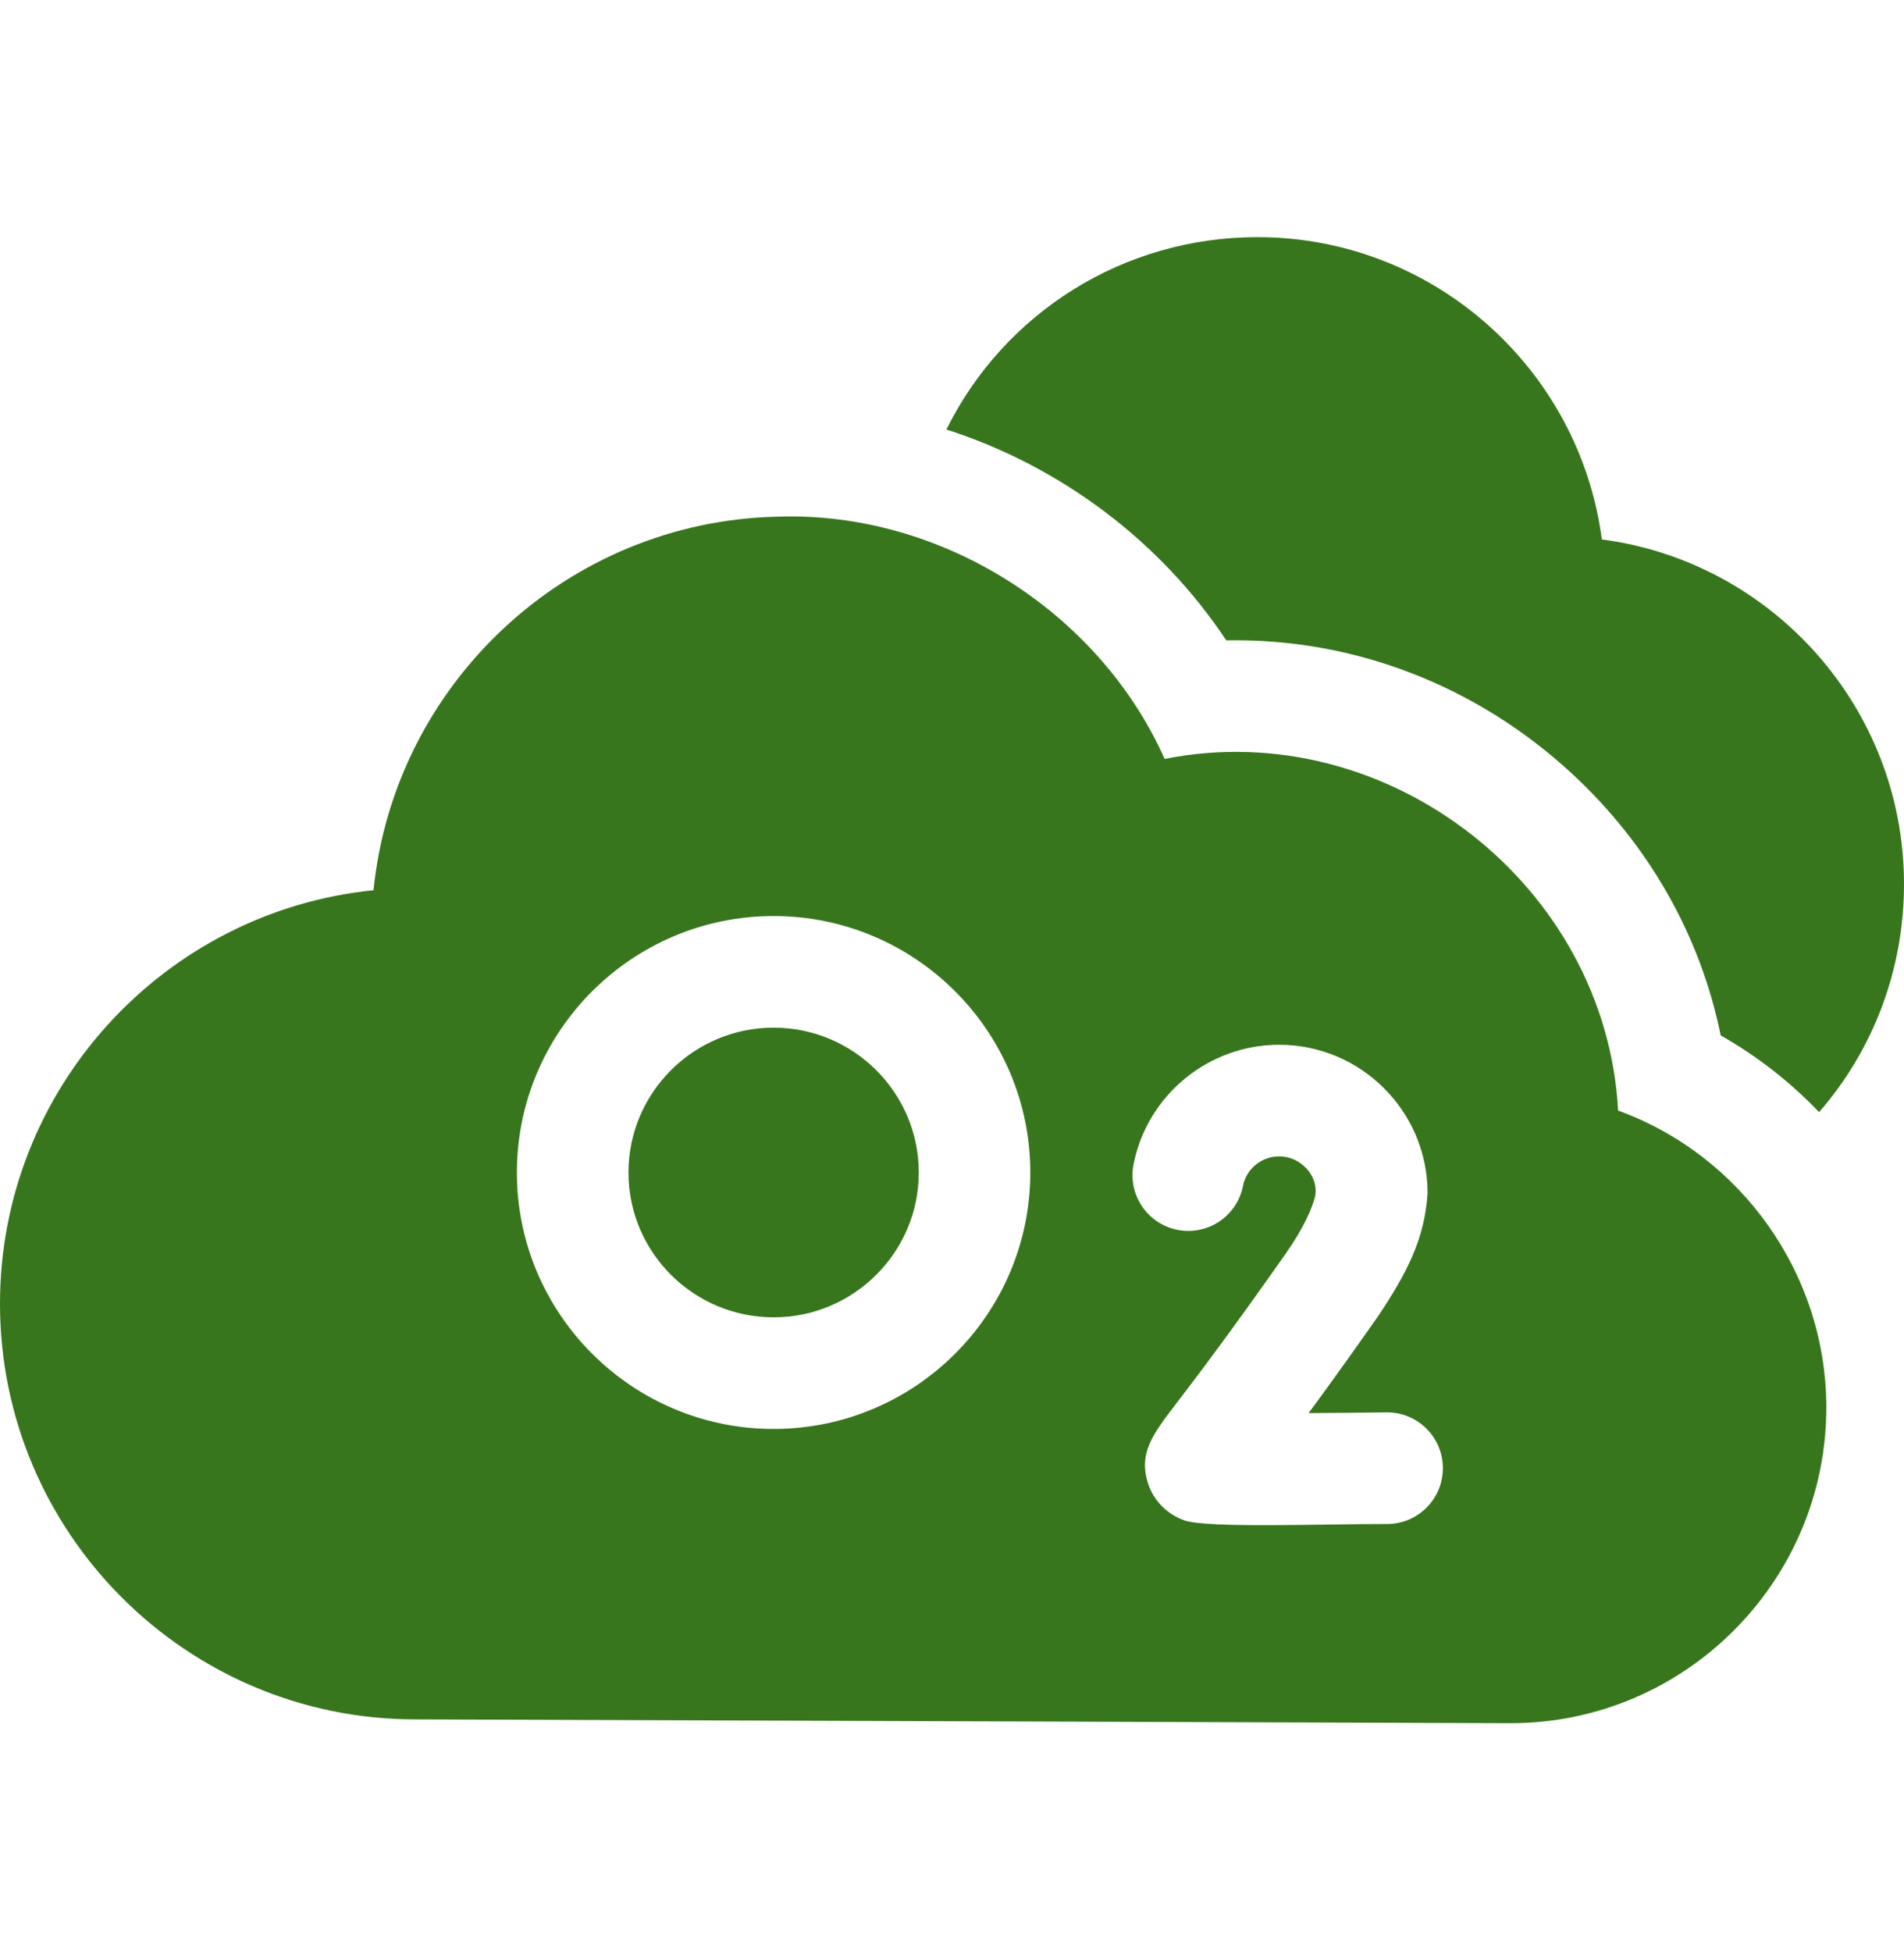
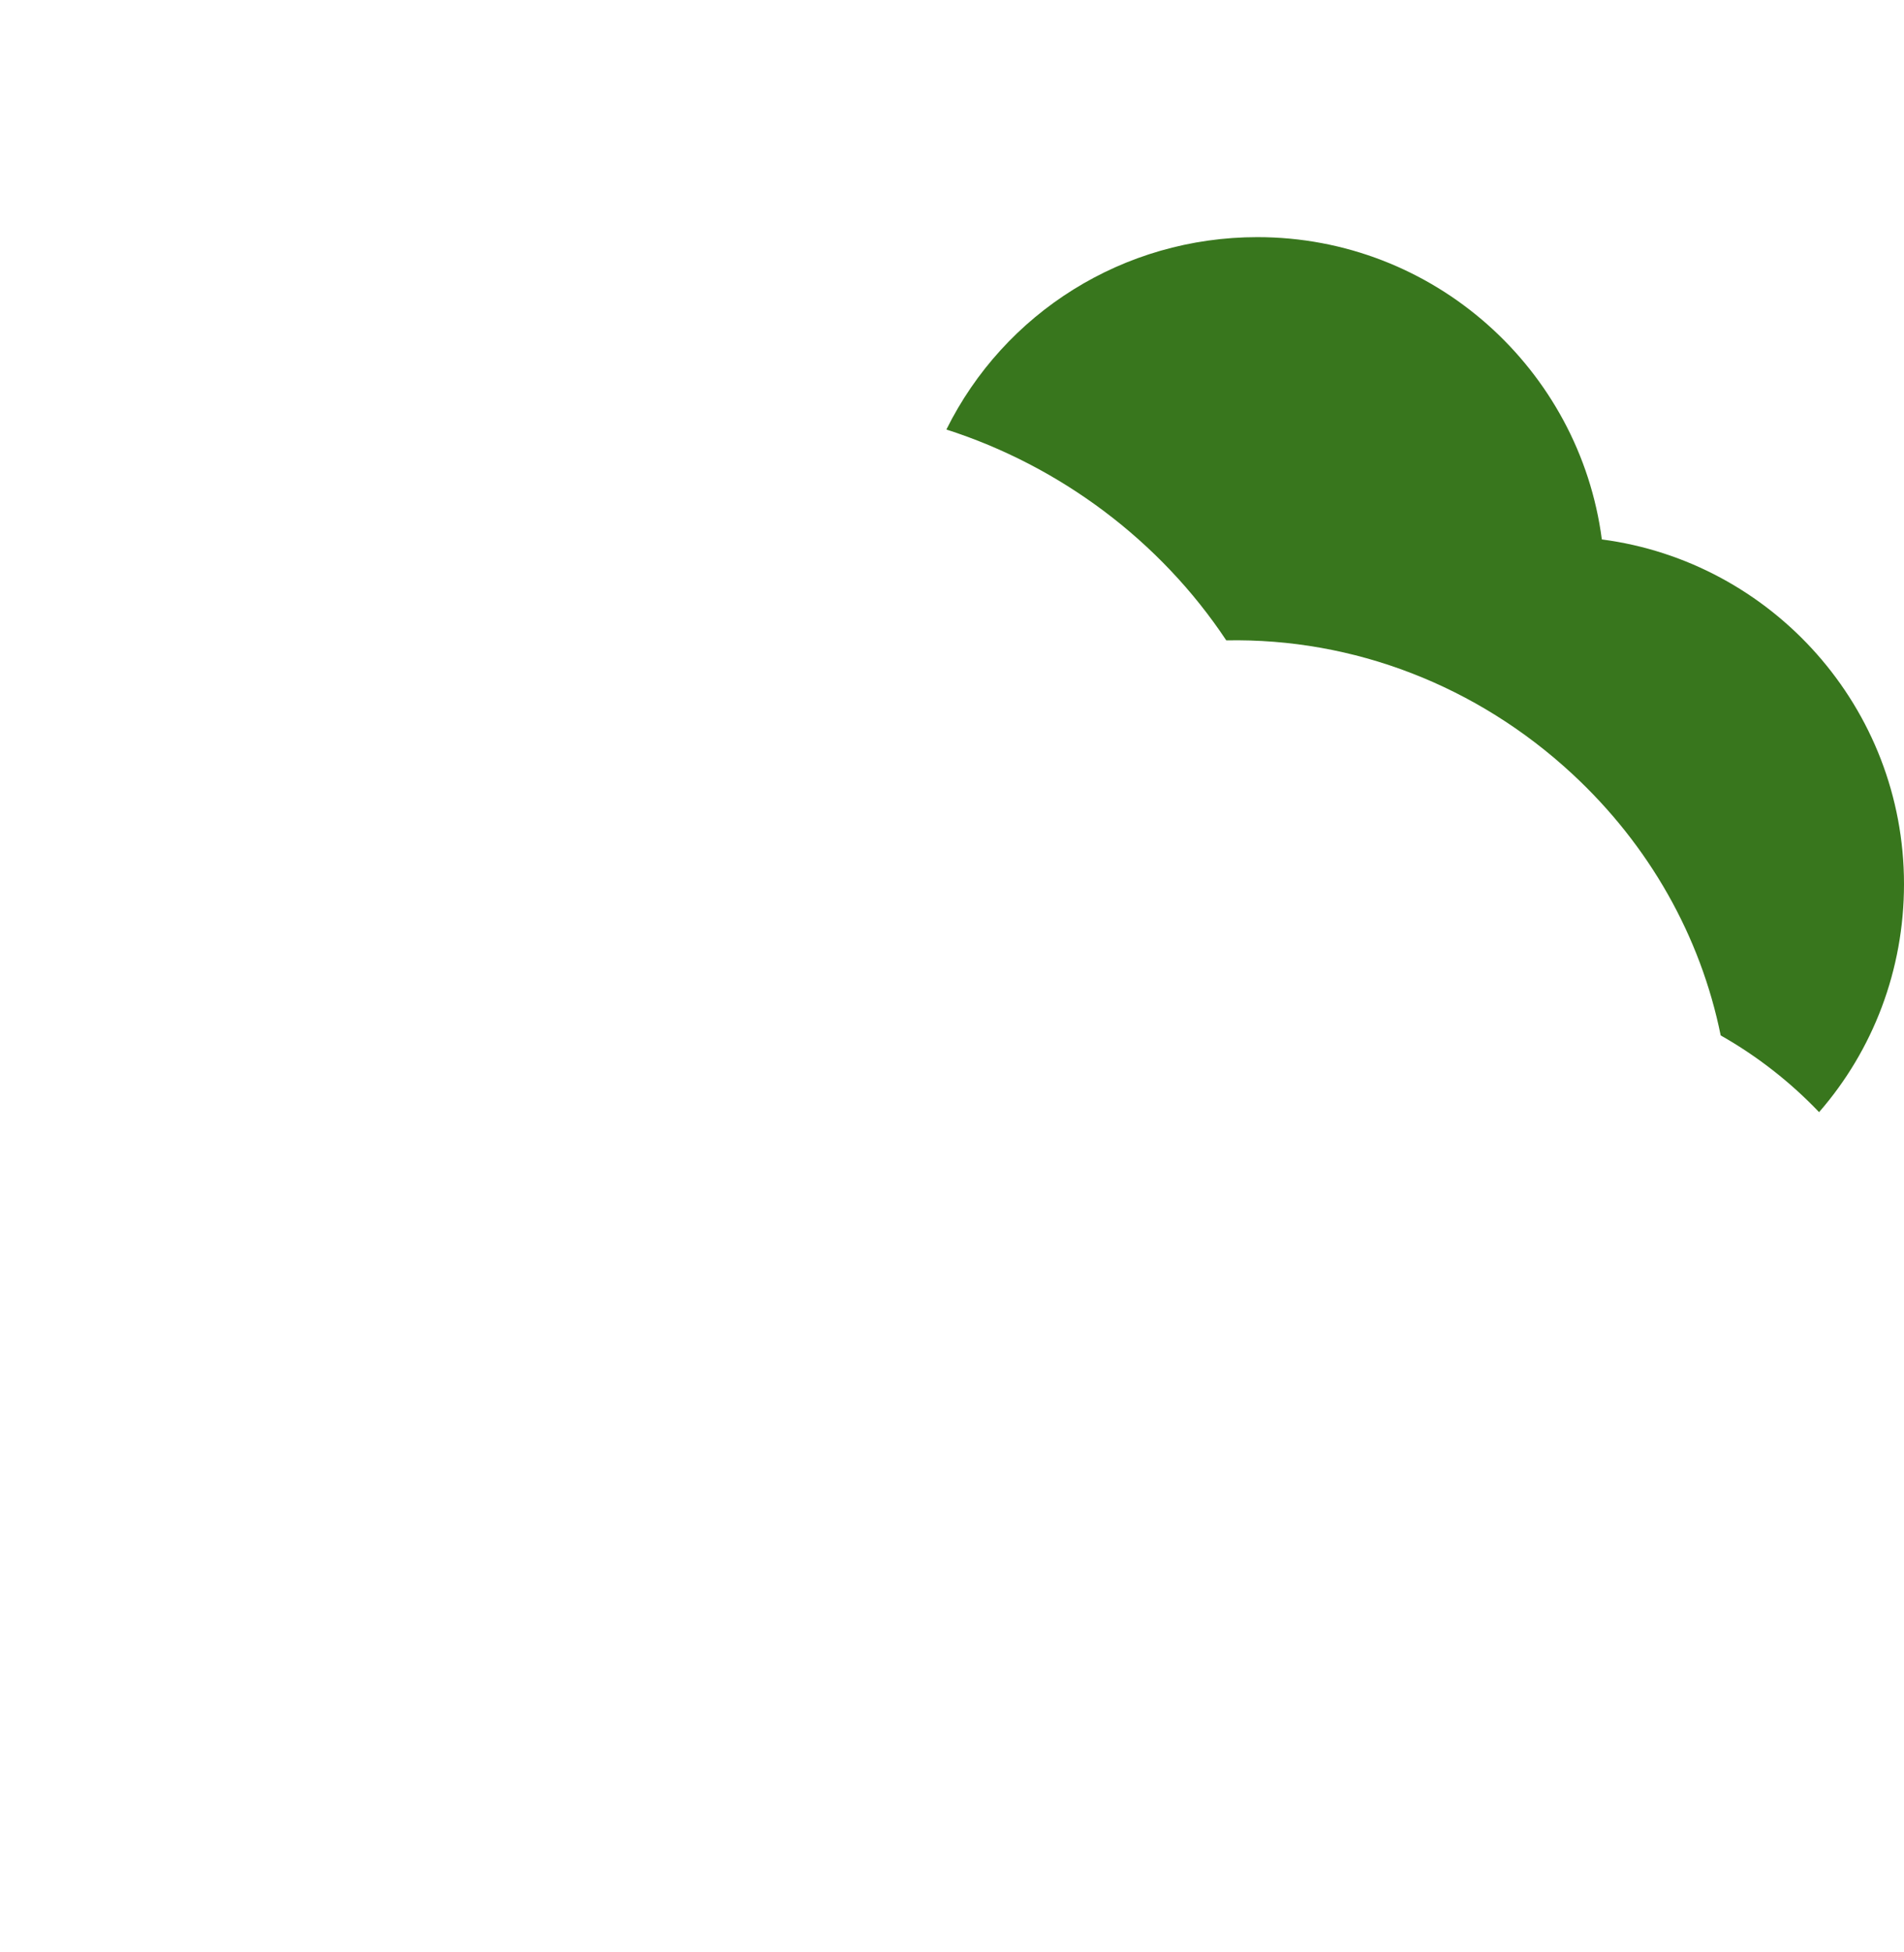
<svg xmlns="http://www.w3.org/2000/svg" width="40" height="41" viewBox="0 0 40 41" fill="none">
  <path d="M40 18.566C40 20.368 39.35 22.054 38.216 23.355C37.615 22.726 36.92 22.18 36.149 21.744C35.727 19.664 34.65 17.752 33.034 16.255C31.028 14.396 28.436 13.396 25.762 13.448C24.373 11.355 22.266 9.784 19.882 9.02C21.1 6.565 23.603 4.98 26.416 4.98C30.118 4.98 33.185 7.752 33.652 11.328C37.229 11.796 40 14.863 40 18.566Z" fill="#38761D" />
-   <path d="M33.994 23.322C33.739 18.598 29.156 15.007 24.467 15.937C23.082 12.833 19.753 10.732 16.339 10.85C11.911 10.946 8.284 14.356 7.847 18.695C3.446 19.138 0 22.863 0 27.379C0 32.191 3.916 36.107 8.724 36.107L31.721 36.187H31.75C35.399 36.18 38.368 33.205 38.368 29.557C38.368 26.751 36.575 24.259 33.994 23.322ZM16.252 30.008C13.279 30.008 10.859 27.592 10.859 24.623C10.859 21.653 13.279 19.237 16.252 19.237C19.227 19.237 21.645 21.653 21.645 24.623C21.645 27.592 19.227 30.008 16.252 30.008ZM29.155 32.004C27.801 32.002 25.388 32.094 24.896 31.932C24.521 31.807 24.229 31.51 24.114 31.138C23.92 30.507 24.218 30.118 24.712 29.473C25.096 28.97 25.812 28.034 27.013 26.323C27.403 25.766 27.562 25.374 27.627 25.132C27.716 24.69 27.317 24.28 26.873 24.284C26.504 24.284 26.184 24.544 26.113 24.904C25.989 25.539 25.373 25.952 24.738 25.827C24.102 25.702 23.689 25.086 23.814 24.451C24.101 22.996 25.387 21.94 26.873 21.94C28.591 21.94 29.991 23.337 29.991 25.054C29.932 26.007 29.564 26.73 28.932 27.668C28.345 28.505 27.87 29.162 27.492 29.675C28.016 29.672 28.584 29.667 29.126 29.66H29.141C29.781 29.66 30.305 30.175 30.312 30.817C30.32 31.465 29.802 31.996 29.155 32.004ZM16.252 21.581C14.571 21.581 13.203 22.946 13.203 24.623C13.203 26.3 14.571 27.664 16.252 27.664C17.934 27.664 19.302 26.3 19.302 24.623C19.302 22.946 17.934 21.581 16.252 21.581Z" fill="#38761D" />
</svg>